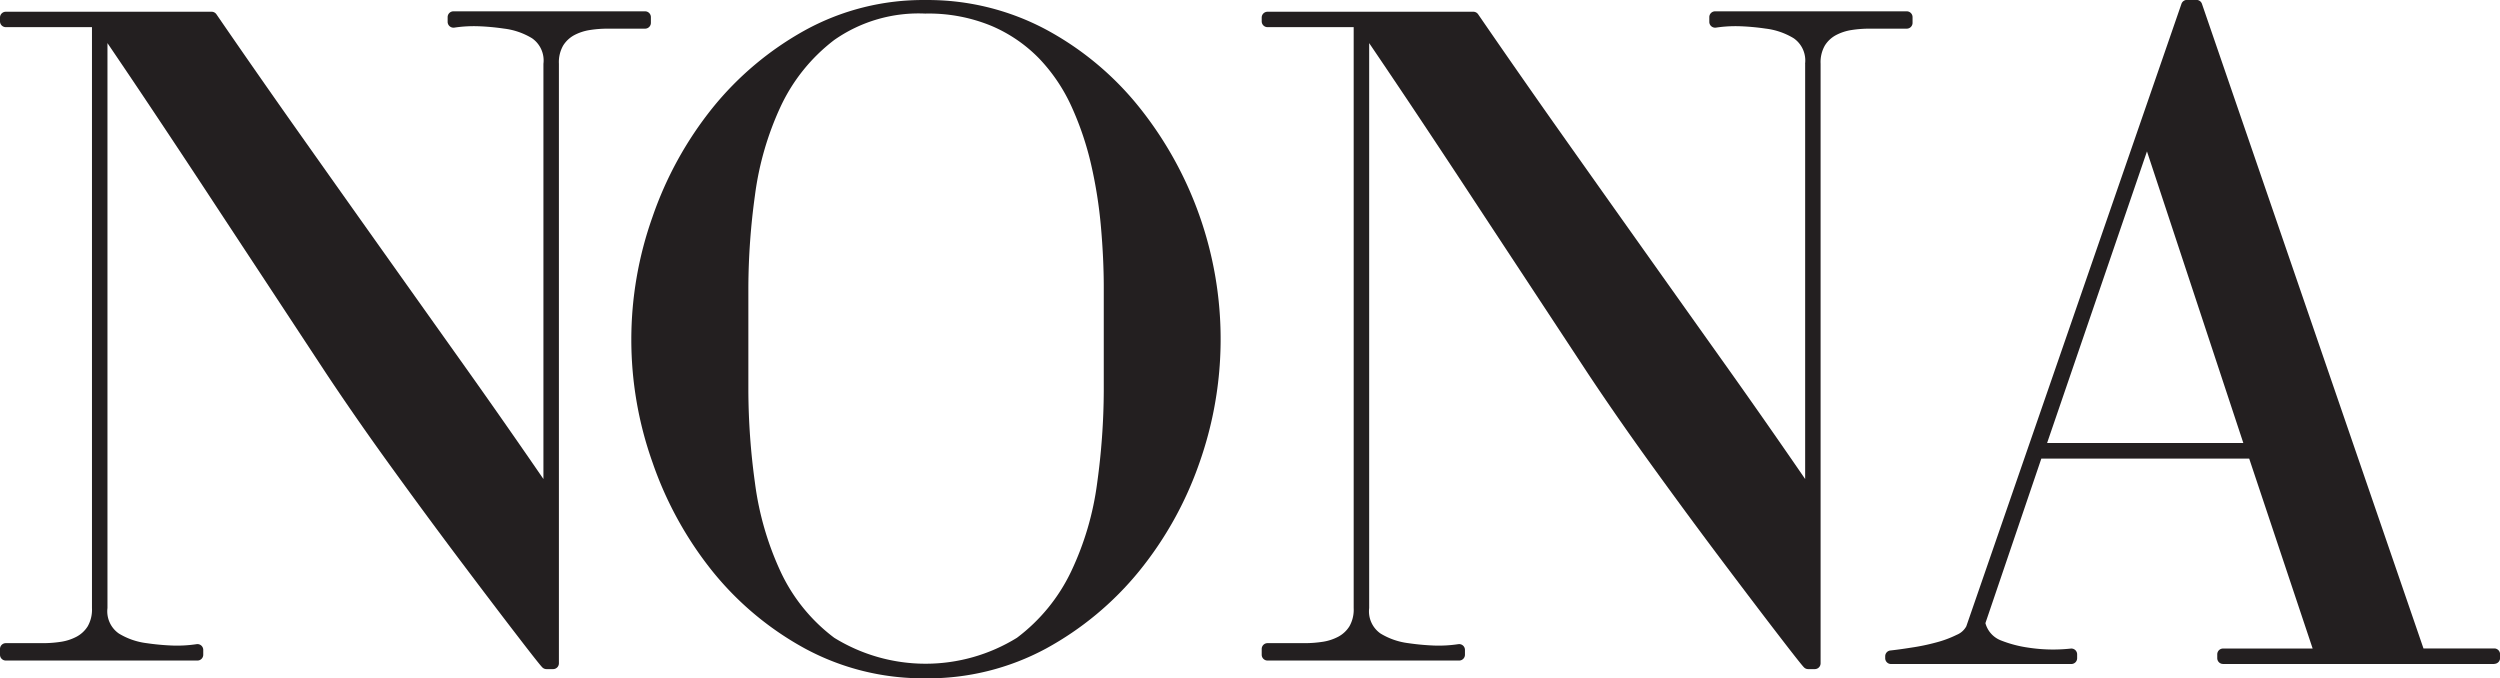
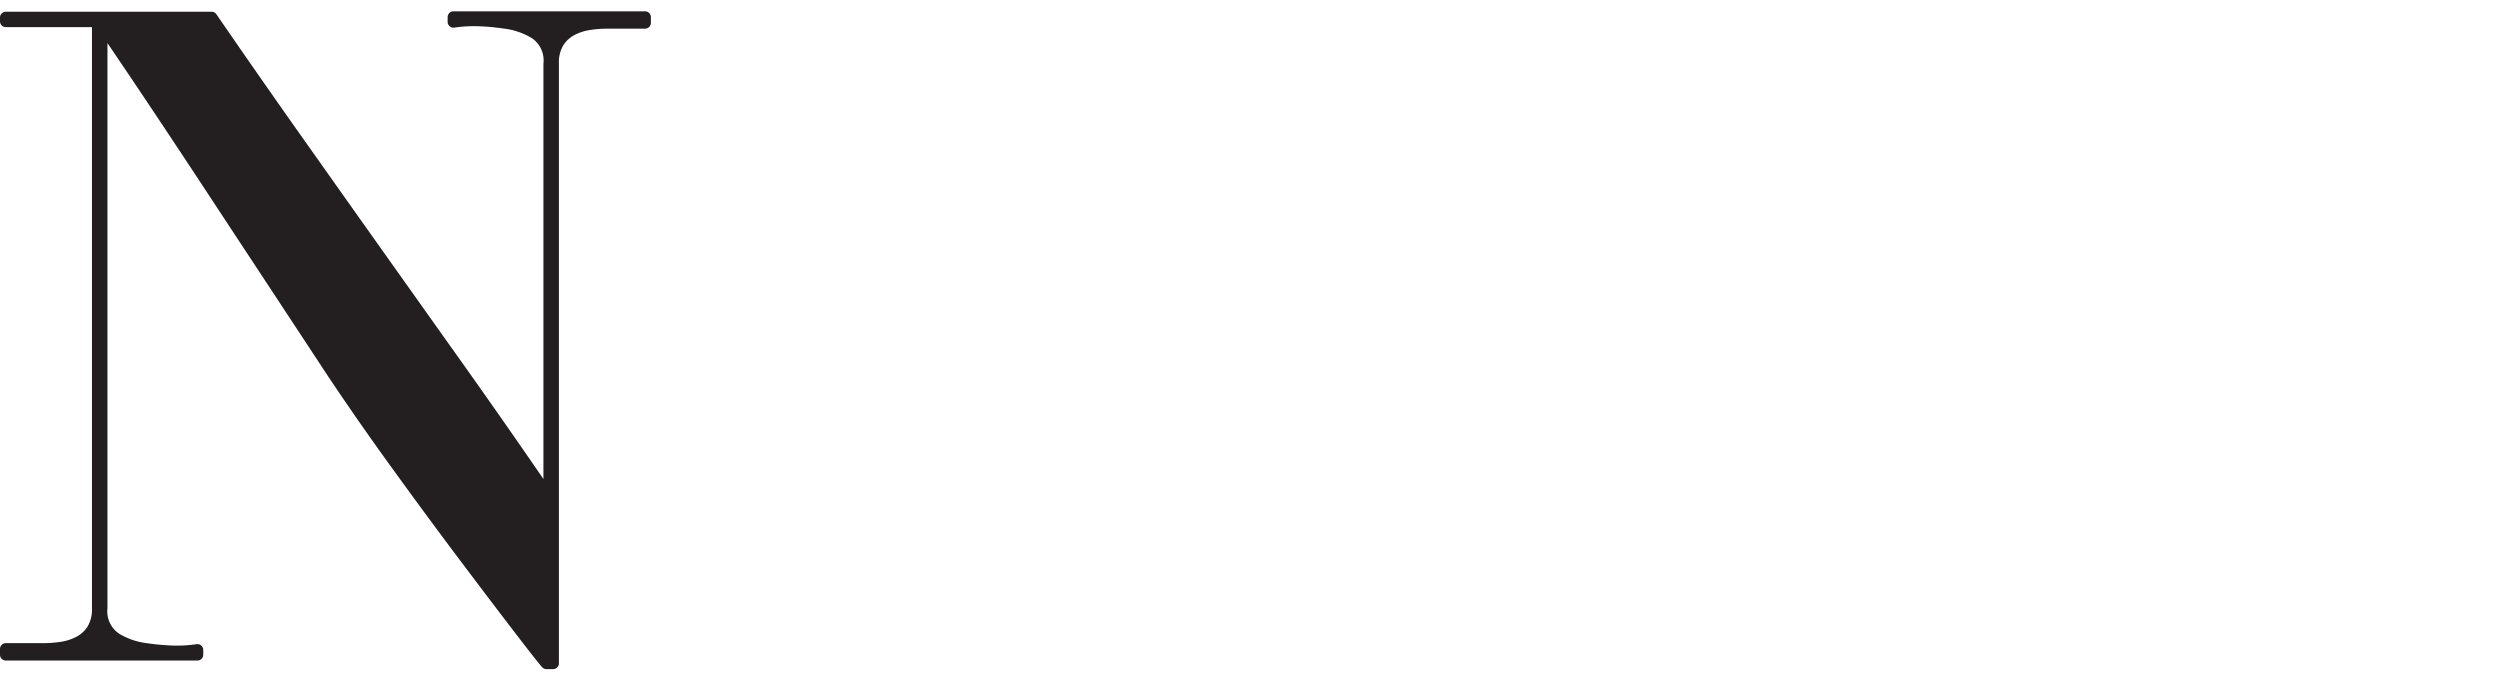
<svg xmlns="http://www.w3.org/2000/svg" width="172.203" height="46.722" viewBox="0 0 172.203 46.722">
  <g id="Group_1427" data-name="Group 1427" transform="translate(-7105.245 -579.199)">
    <g id="Group_1426" data-name="Group 1426">
-       <path id="Path_3965" data-name="Path 3965" d="M7168.992,625.921a17.1,17.1,0,0,1-8.292-2.047,21.246,21.246,0,0,1-6.393-5.341,24.947,24.947,0,0,1-4.118-7.489,25.221,25.221,0,0,1,0-16.9,24.946,24.946,0,0,1,4.118-7.489,21.652,21.652,0,0,1,6.39-5.372,16.882,16.882,0,0,1,8.3-2.082,17.3,17.3,0,0,1,8.325,2.047,20.929,20.929,0,0,1,6.426,5.376,25.564,25.564,0,0,1,4.115,24.455,24.655,24.655,0,0,1-4.149,7.458,21.664,21.664,0,0,1-6.424,5.339,17.111,17.111,0,0,1-8.293,2.047m0-45.787a10.119,10.119,0,0,0-6.288,1.817,12.314,12.314,0,0,0-3.7,4.6,20.885,20.885,0,0,0-1.762,6.1,47.467,47.467,0,0,0-.454,6.333v7.14a47.405,47.405,0,0,0,.454,6.332,20.861,20.861,0,0,0,1.762,6.106,12.078,12.078,0,0,0,3.7,4.567,11.976,11.976,0,0,0,12.584,0,12.355,12.355,0,0,0,3.734-4.57,20.3,20.3,0,0,0,1.793-6.1,47.4,47.4,0,0,0,.454-6.332v-7.14c0-1.291-.065-2.69-.194-4.157a31.581,31.581,0,0,0-.677-4.3,20.991,20.991,0,0,0-1.346-3.985,11.931,11.931,0,0,0-2.212-3.295,10.094,10.094,0,0,0-3.3-2.267,11.328,11.328,0,0,0-4.544-.851m108.055,44.8h-18.684a.4.4,0,0,1-.4-.4v-.263a.4.4,0,0,1,.4-.4h6.171l-4.371-13.083h-14.318l-3.851,11.332a1.764,1.764,0,0,0,1.063,1.19,8.276,8.276,0,0,0,1.9.5,11.259,11.259,0,0,0,2.912.064.4.4,0,0,1,.311.1.4.4,0,0,1,.132.3v.263a.4.4,0,0,1-.4.4H7235.5a.4.4,0,0,1-.4-.4v-.132a.4.4,0,0,1,.358-.4c.391-.042.881-.108,1.455-.2a14.534,14.534,0,0,0,1.685-.35,7.456,7.456,0,0,0,1.426-.528,1.314,1.314,0,0,0,.662-.585l14.82-42.878a.4.4,0,0,1,.379-.271h.654a.4.4,0,0,1,.379.271l15.259,44.4h4.875a.4.4,0,0,1,.4.4v.263a.4.4,0,0,1-.4.4m-30.8-15.214h13.516l-6.637-20.086Z" fill="#231f20" />
      <path id="Path_3966" data-name="Path 3966" d="M7142.678,583.586a1.863,1.863,0,0,0-.786-1.752,4.822,4.822,0,0,0-1.93-.665,16,16,0,0,0-1.732-.161,9.077,9.077,0,0,0-1.692.094.405.405,0,0,1-.319-.094.4.4,0,0,1-.14-.3v-.329a.4.4,0,0,1,.4-.4h13.2a.4.4,0,0,1,.4.4v.394a.4.4,0,0,1-.4.4h-2.613a8.071,8.071,0,0,0-1.182.093,3.41,3.41,0,0,0-1.081.352,2.053,2.053,0,0,0-.765.715,2.307,2.307,0,0,0-.295,1.255v41.3a.4.4,0,0,1-.4.4h-.457a.4.4,0,0,1-.284-.118c-.055-.056-.223-.224-1.765-2.234-1.019-1.323-2.248-2.942-3.759-4.948s-3.1-4.158-4.741-6.425c-1.669-2.3-3.221-4.531-4.615-6.629l-4.575-6.952q-2.019-3.063-3.919-5.955-2.025-3.075-3.886-5.859c-.956-1.43-1.86-2.769-2.695-4v38.917a1.863,1.863,0,0,0,.787,1.753,4.822,4.822,0,0,0,1.929.665,16.56,16.56,0,0,0,1.733.161,9.046,9.046,0,0,0,1.69-.094.4.4,0,0,1,.459.4v.328a.4.4,0,0,1-.4.4h-13.2a.4.4,0,0,1-.4-.4V623.9a.4.4,0,0,1,.4-.4h2.614a8.069,8.069,0,0,0,1.181-.093,3.37,3.37,0,0,0,1.079-.352,2.031,2.031,0,0,0,.767-.714,2.324,2.324,0,0,0,.294-1.256V581.069h-5.935a.4.4,0,0,1-.4-.4v-.261a.4.4,0,0,1,.4-.4h14.177a.4.4,0,0,1,.331.175c1.828,2.662,3.684,5.328,5.517,7.921q2.777,3.93,5.683,8.023t5.912,8.319c1.771,2.491,3.588,5.092,5.412,7.748v-28.6Z" fill="#231f20" />
-       <path id="Path_3967" data-name="Path 3967" d="M7229.582,583.586a1.862,1.862,0,0,0-.786-1.752,4.822,4.822,0,0,0-1.93-.665,16.034,16.034,0,0,0-1.733-.161,9.066,9.066,0,0,0-1.691.094.407.407,0,0,1-.32-.094.4.4,0,0,1-.138-.3v-.329a.4.4,0,0,1,.4-.4h13.2a.4.4,0,0,1,.4.4v.394a.4.4,0,0,1-.4.4h-2.613a8.08,8.08,0,0,0-1.182.093,3.394,3.394,0,0,0-1.079.352,2.031,2.031,0,0,0-.766.715,2.312,2.312,0,0,0-.294,1.255v41.3a.4.4,0,0,1-.4.4h-.458a.4.4,0,0,1-.284-.118c-.054-.056-.223-.224-1.765-2.234-1.019-1.323-2.248-2.942-3.759-4.948s-3.1-4.158-4.74-6.425c-1.668-2.3-3.222-4.531-4.615-6.629l-4.576-6.952q-2.019-3.063-3.919-5.955-2.025-3.075-3.885-5.859c-.957-1.43-1.859-2.769-2.694-4v38.917a1.861,1.861,0,0,0,.785,1.753,4.821,4.821,0,0,0,1.93.665,16.563,16.563,0,0,0,1.733.161,9.066,9.066,0,0,0,1.691-.094.4.4,0,0,1,.459.4v.328a.4.4,0,0,1-.4.4h-13.2a.4.4,0,0,1-.4-.4V623.9a.4.4,0,0,1,.4-.4h2.613a8.1,8.1,0,0,0,1.183-.093,3.373,3.373,0,0,0,1.08-.352,2.025,2.025,0,0,0,.765-.714,2.311,2.311,0,0,0,.294-1.256V581.069h-5.935a.4.4,0,0,1-.4-.4v-.261a.4.4,0,0,1,.4-.4h14.177a.4.4,0,0,1,.331.175c1.829,2.662,3.685,5.328,5.517,7.921q2.777,3.93,5.683,8.023t5.913,8.319c1.771,2.491,3.588,5.092,5.412,7.748v-28.6Z" fill="#231f20" />
    </g>
  </g>
</svg>